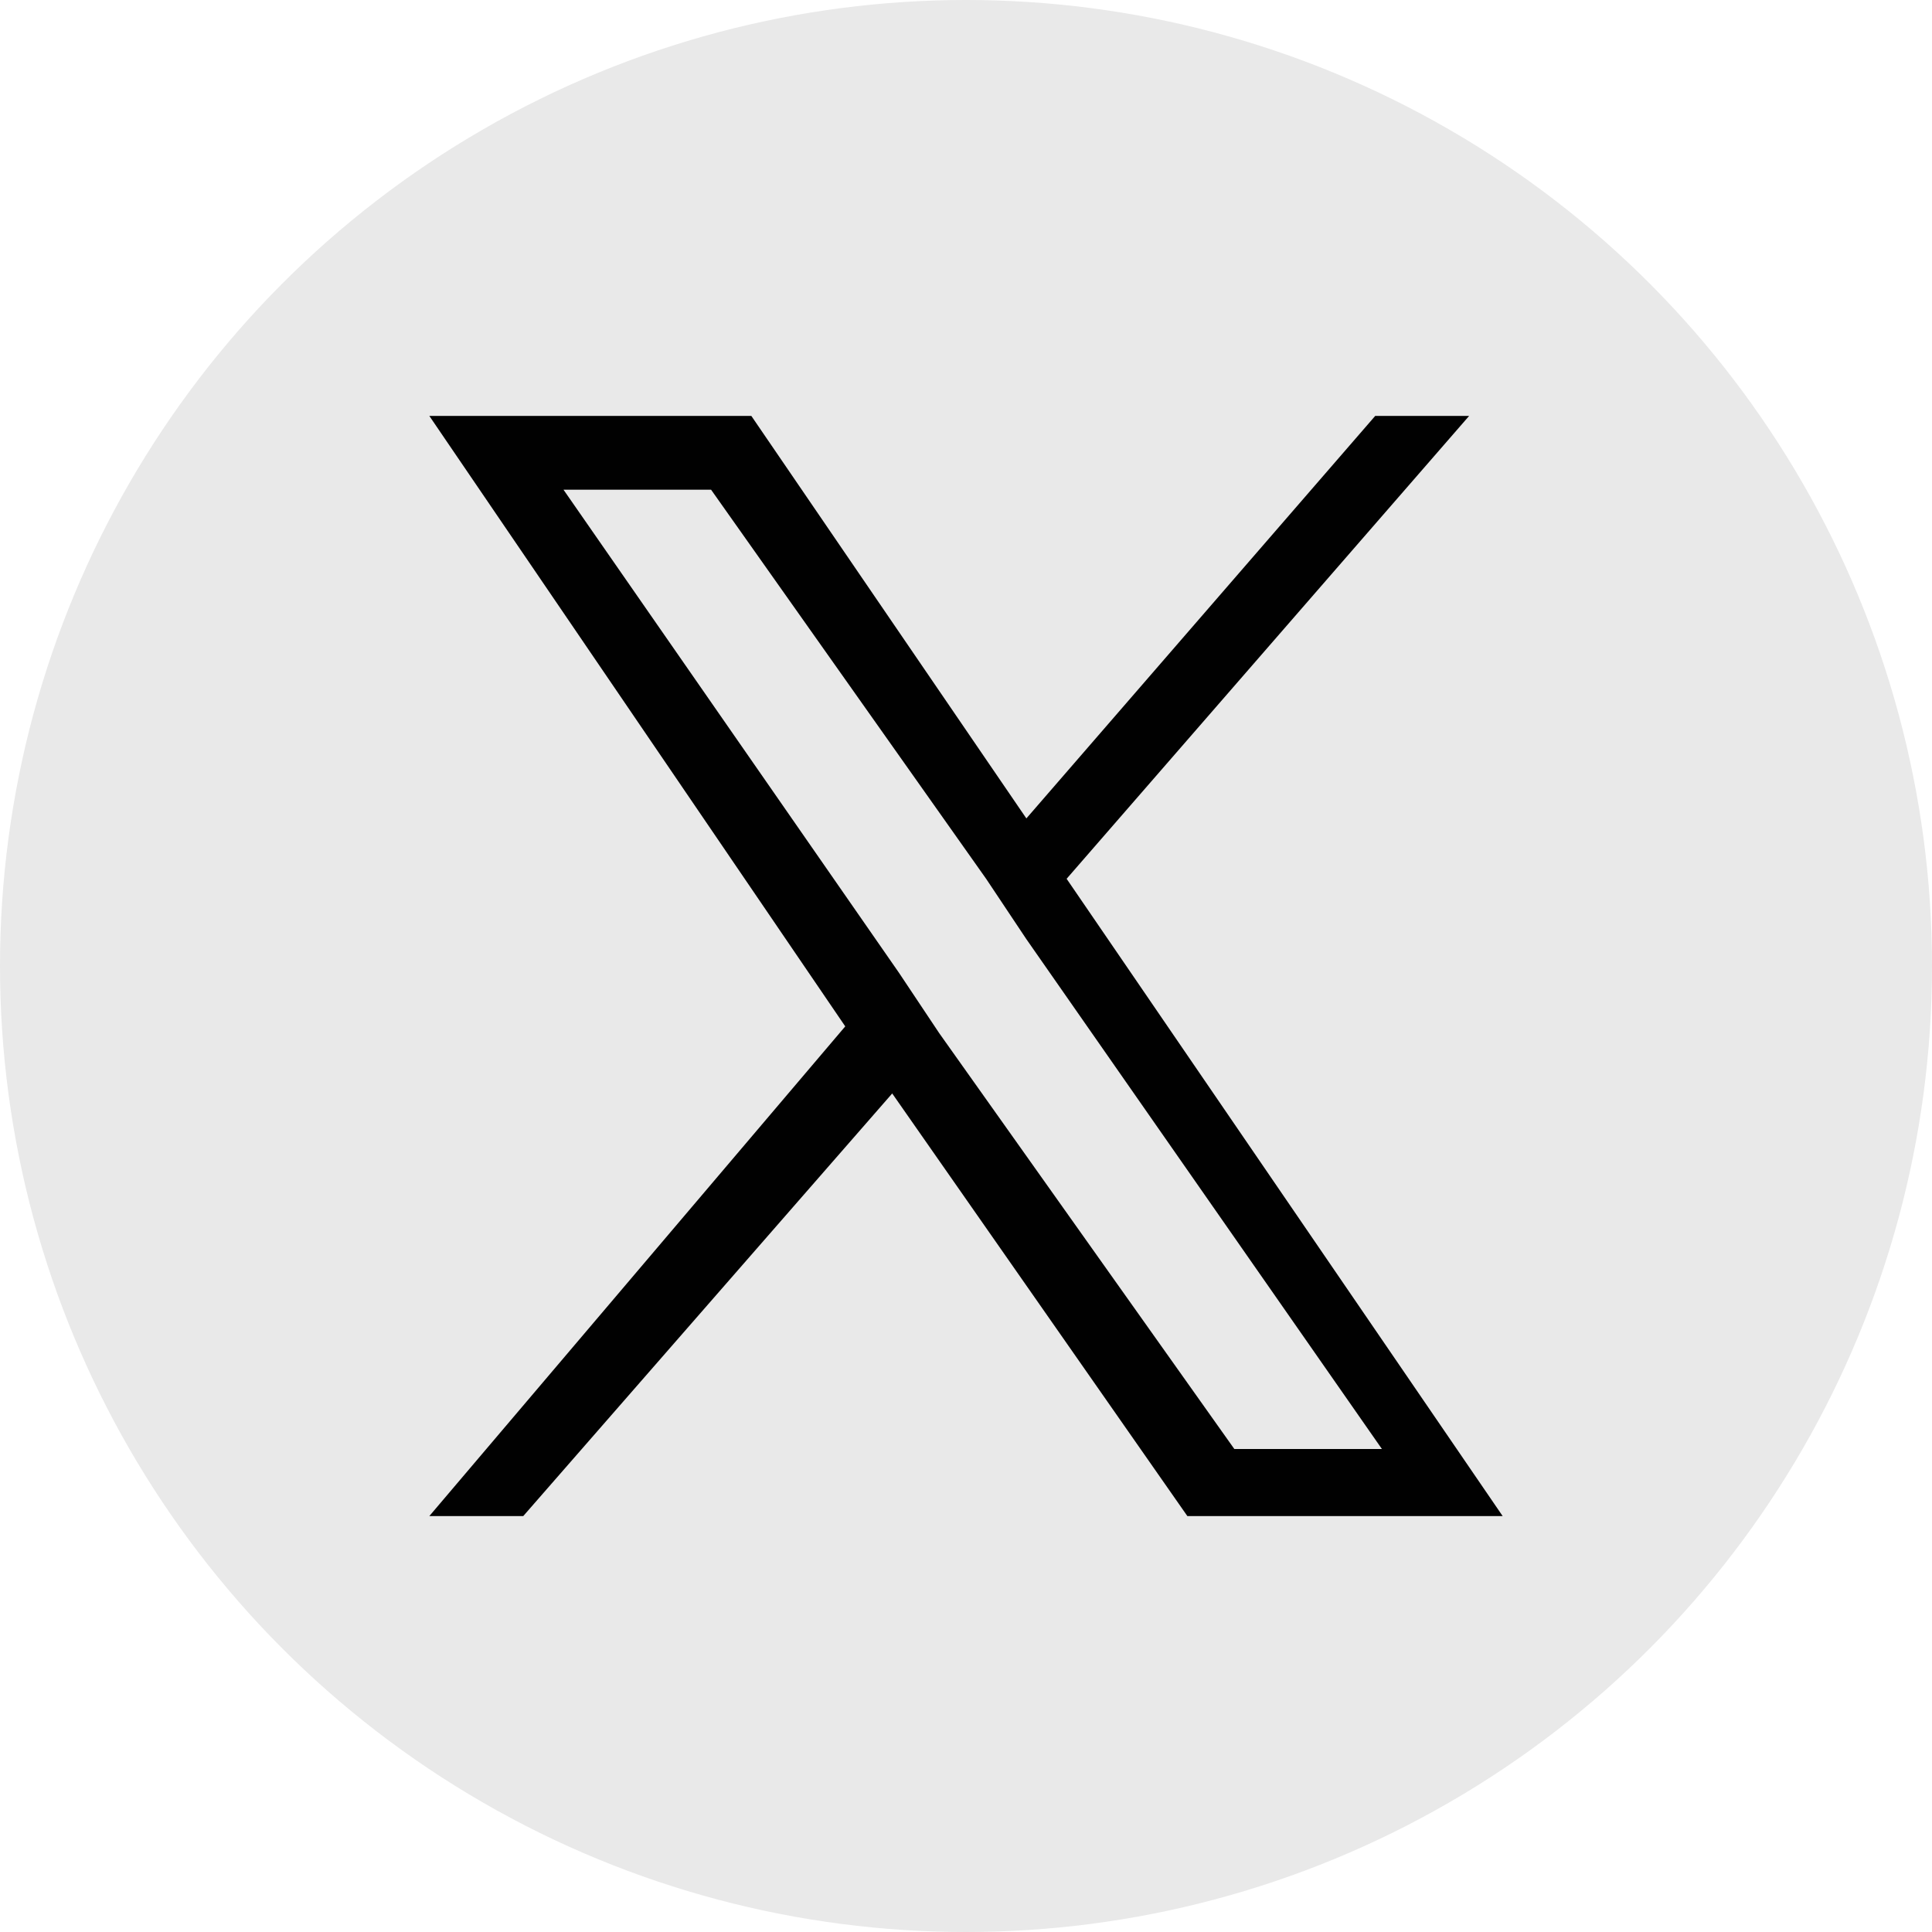
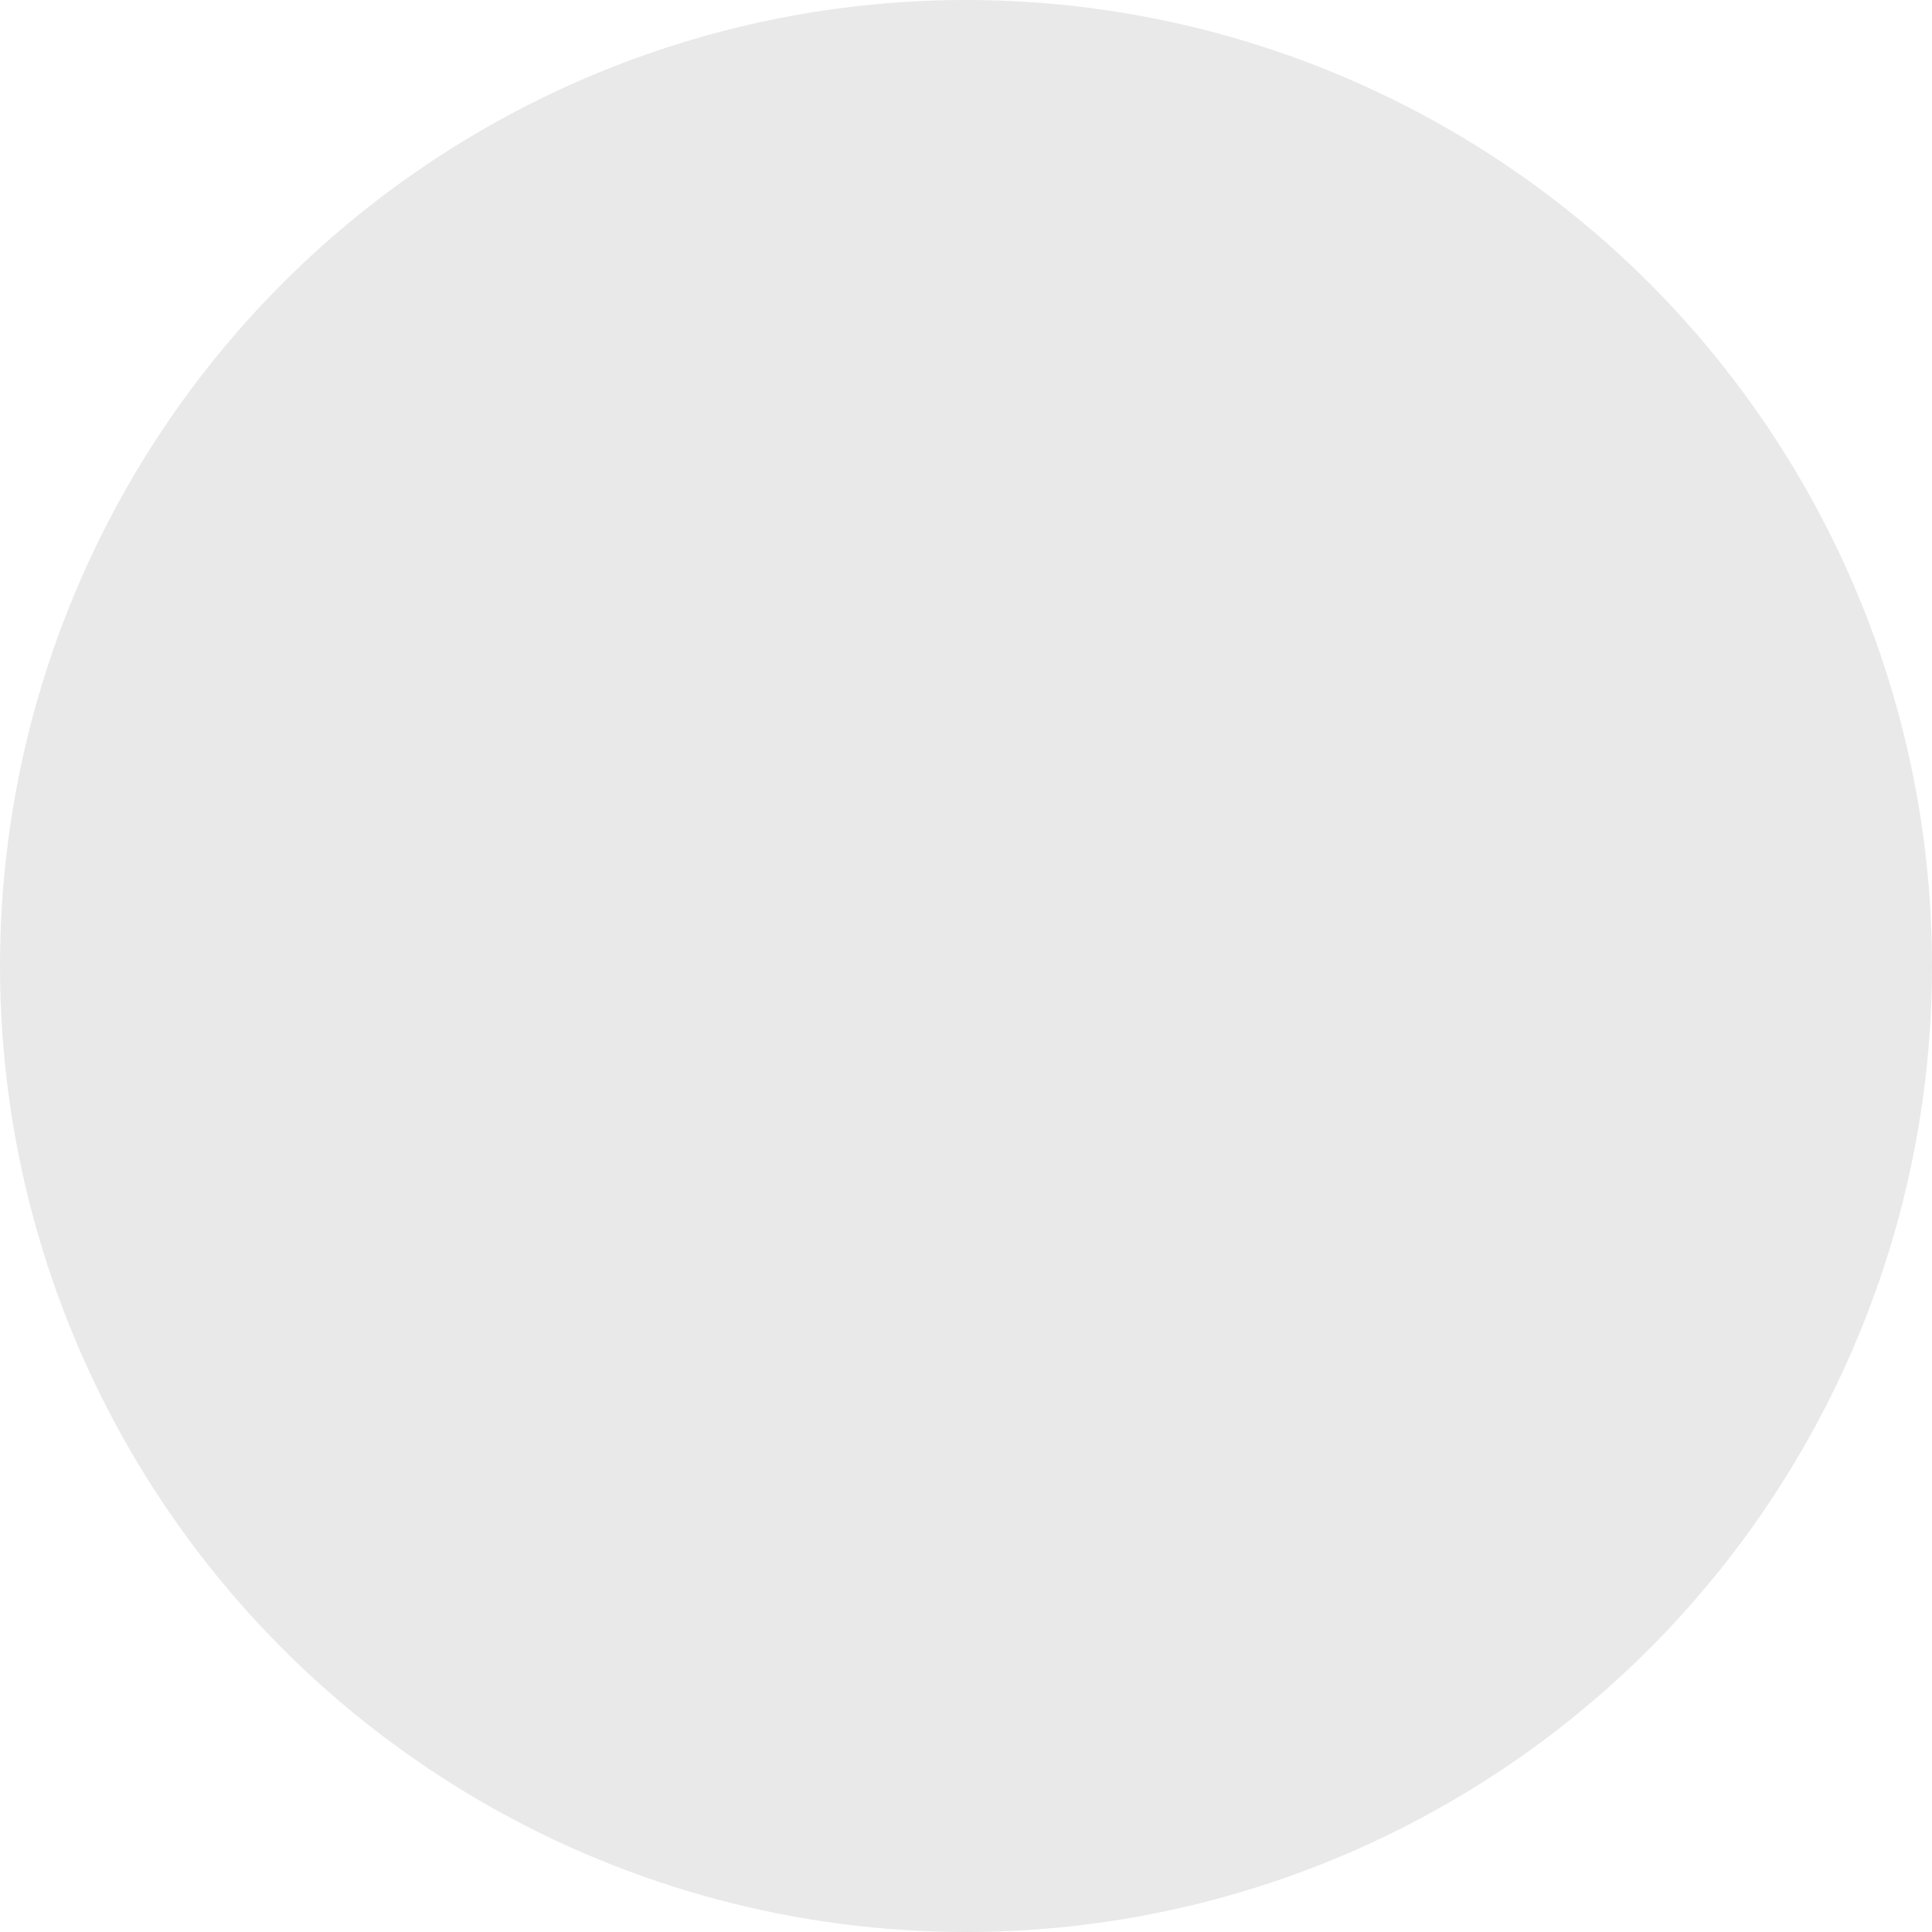
<svg xmlns="http://www.w3.org/2000/svg" id="Layer_1" data-name="Layer 1" viewBox="0 0 28.8 28.8">
  <defs>
    <style> .cls-1 { fill: #010101; } .cls-2 { fill: #e9e9e9; } </style>
  </defs>
  <circle class="cls-2" cx="14.4" cy="14.4" r="14.4" />
-   <path class="cls-1" d="M15.9,13.1l6-6.9h-1.4l-5.2,6-4.1-6h-4.8l6.2,9.1-6.2,7.3h1.4l5.5-6.3,4.4,6.3h4.7l-6.5-9.5ZM14,15.4l-.6-.9-5-7.2h2.2l4.1,5.8.6.9,5.3,7.6h-2.2l-4.4-6.2Z" />
</svg>